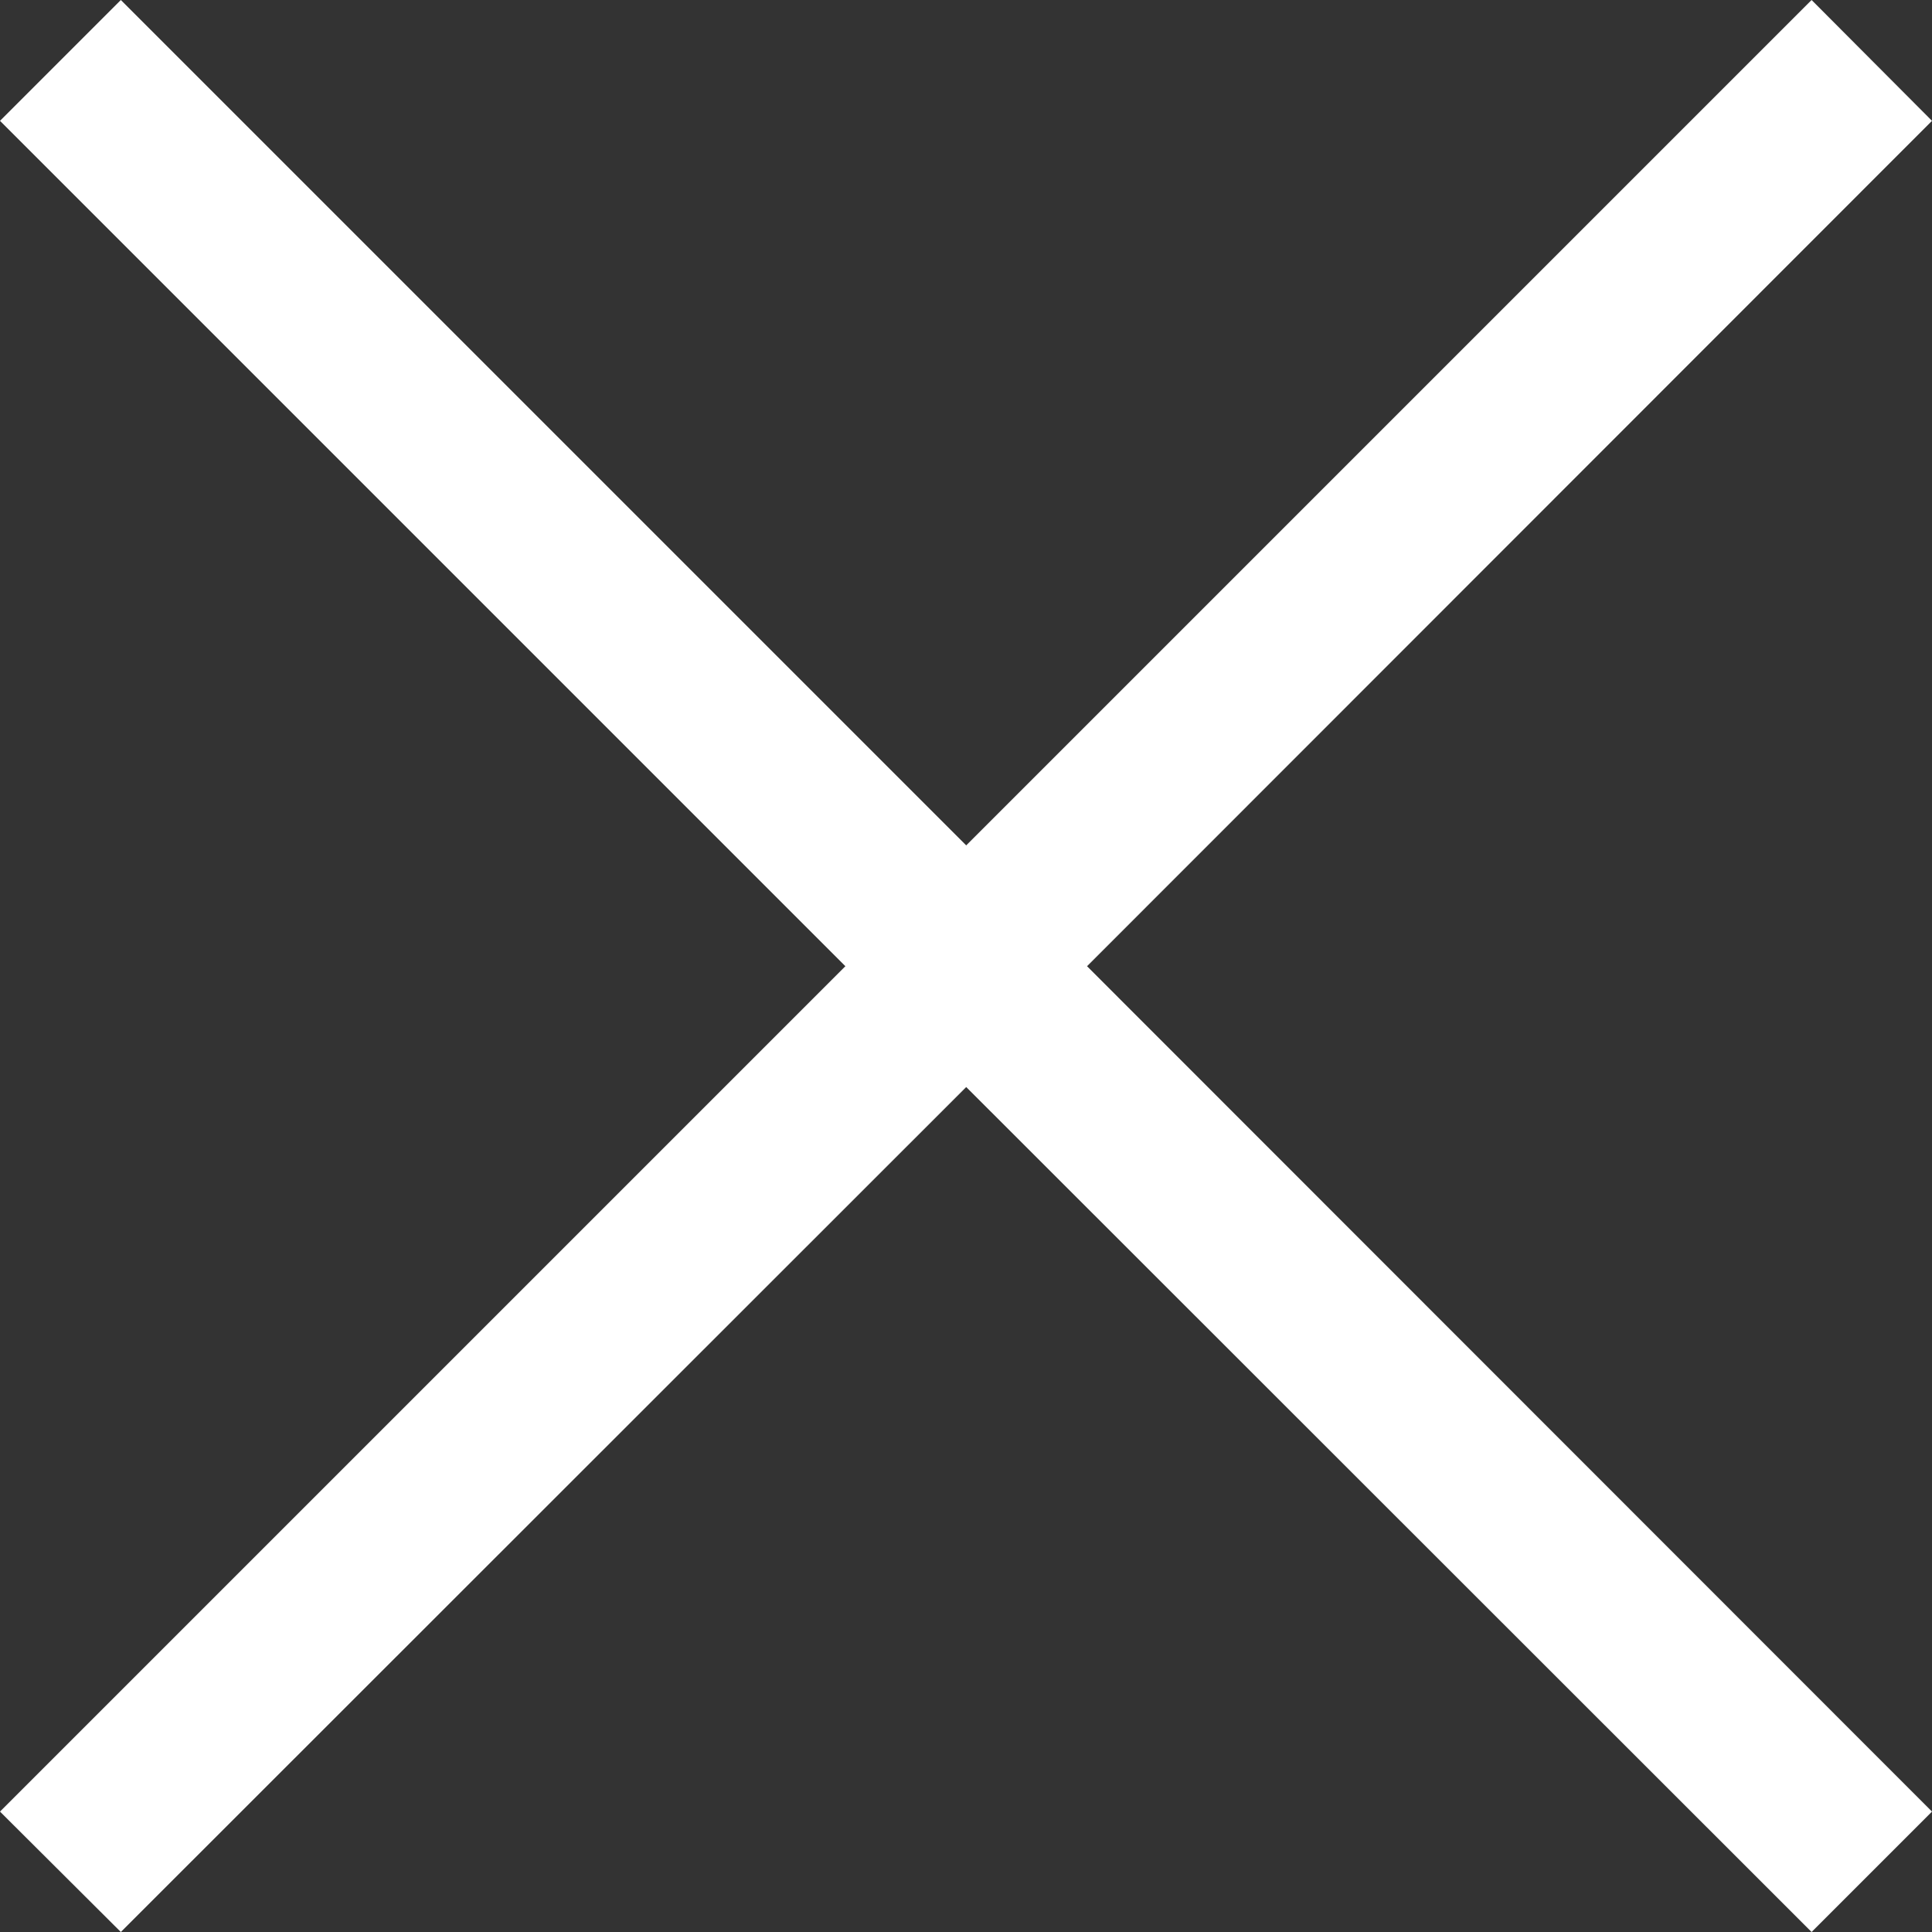
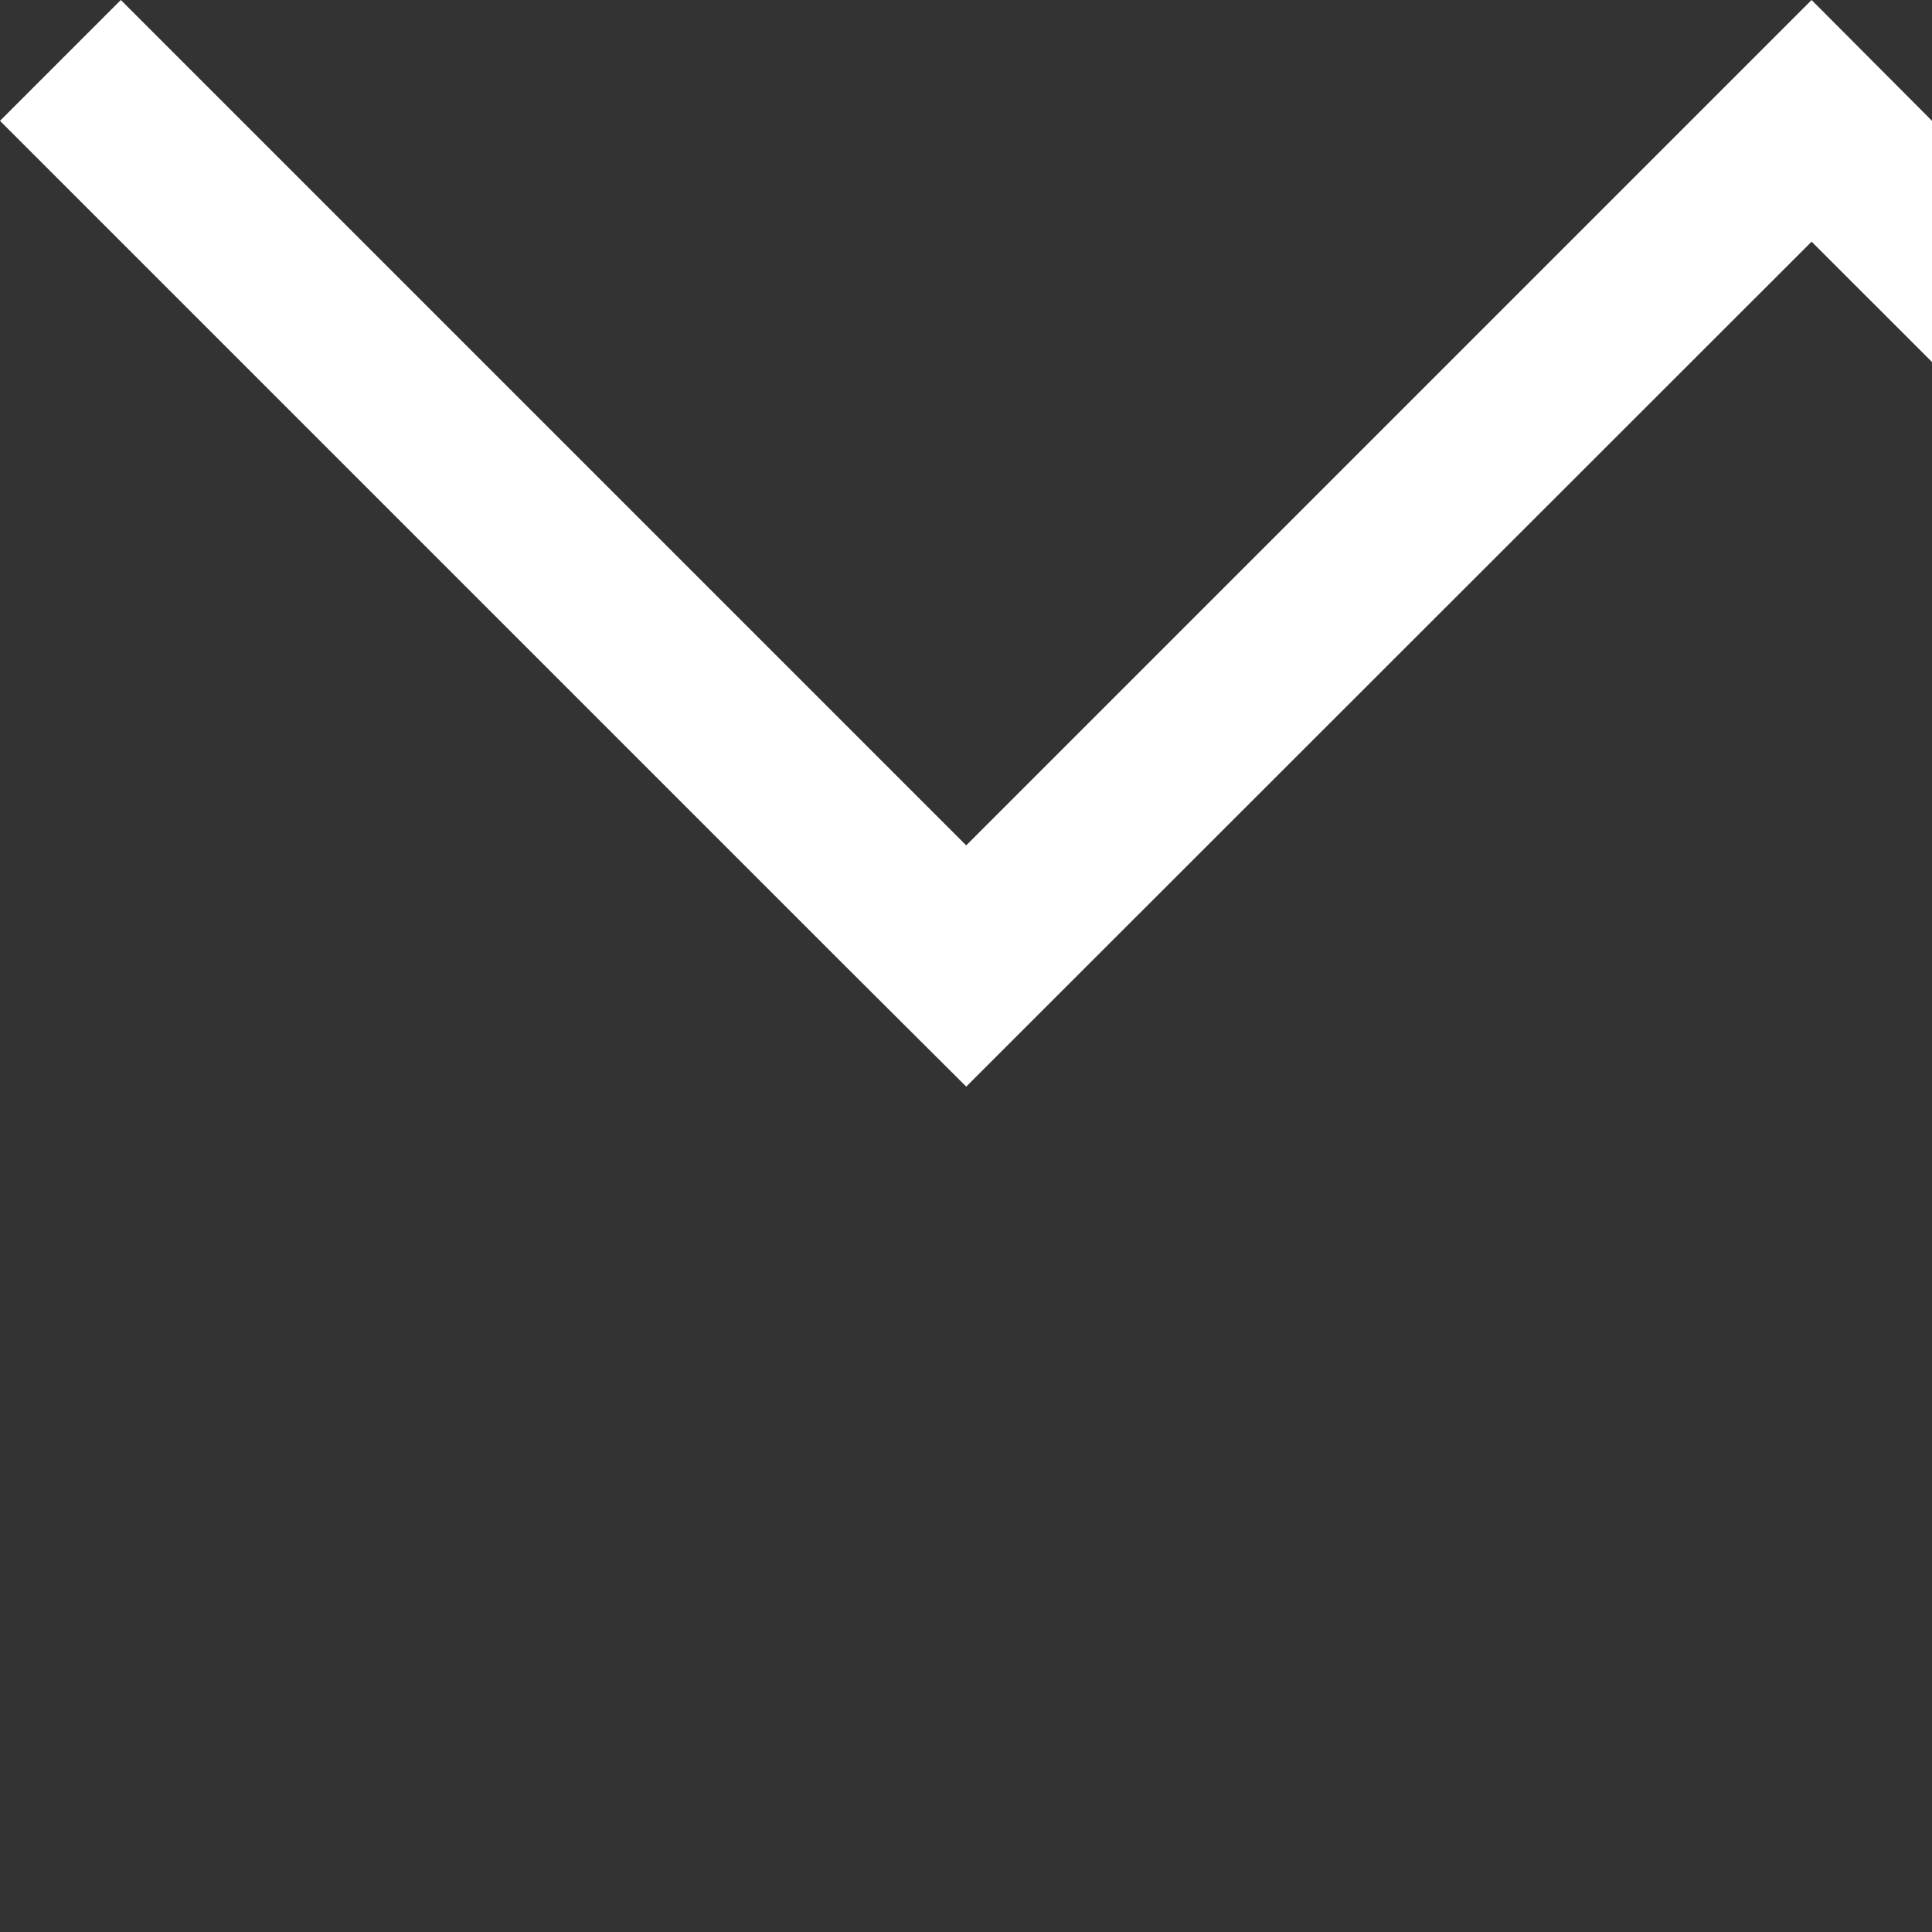
<svg xmlns="http://www.w3.org/2000/svg" viewBox="0 0 45.25 45.25">
  <rect x="0" y="0" width="45.25" height="45.25" fill="#333333" stroke="none" />
-   <path d="M45.25 2.83 42.43 0l-19.8 19.8L2.83 0 0 2.83l19.8 19.8L0 42.43l2.83 2.82 19.8-19.79 19.8 19.79 2.82-2.82-19.79-19.8z" style="fill:#fff" />
+   <path d="M45.25 2.83 42.43 0l-19.8 19.8L2.83 0 0 2.83l19.8 19.8l2.83 2.82 19.8-19.79 19.8 19.79 2.82-2.82-19.79-19.8z" style="fill:#fff" />
</svg>